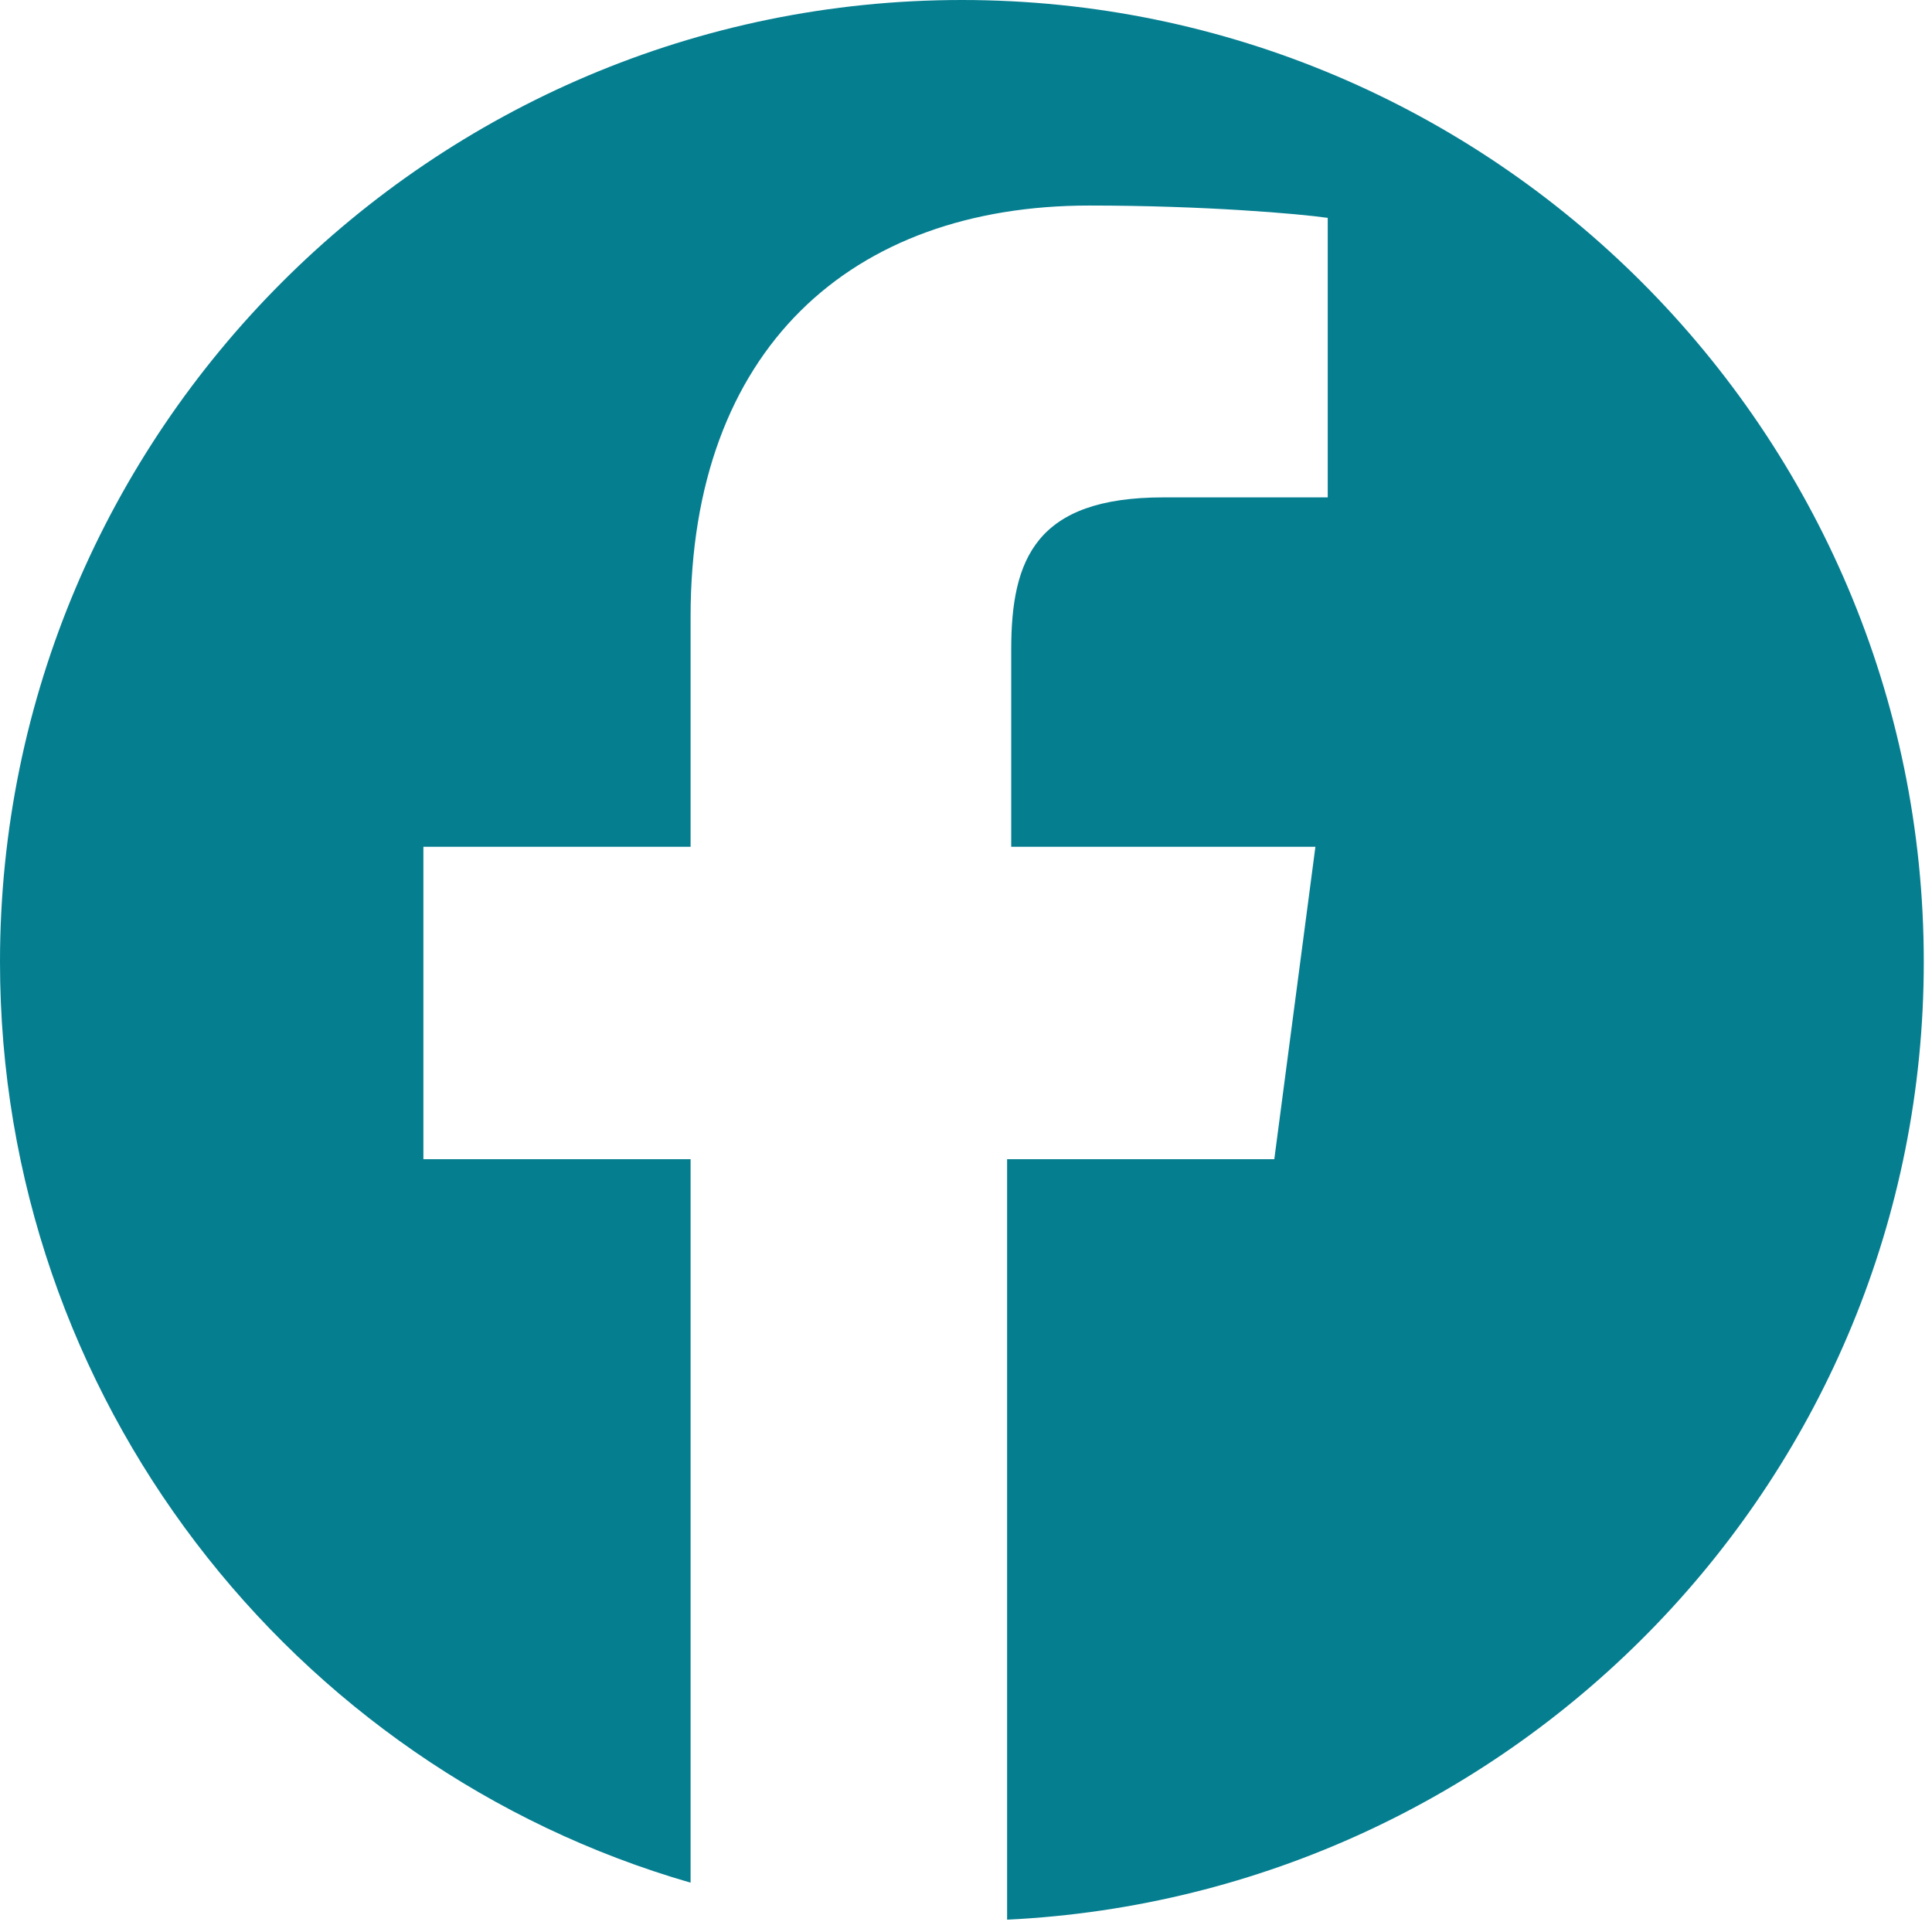
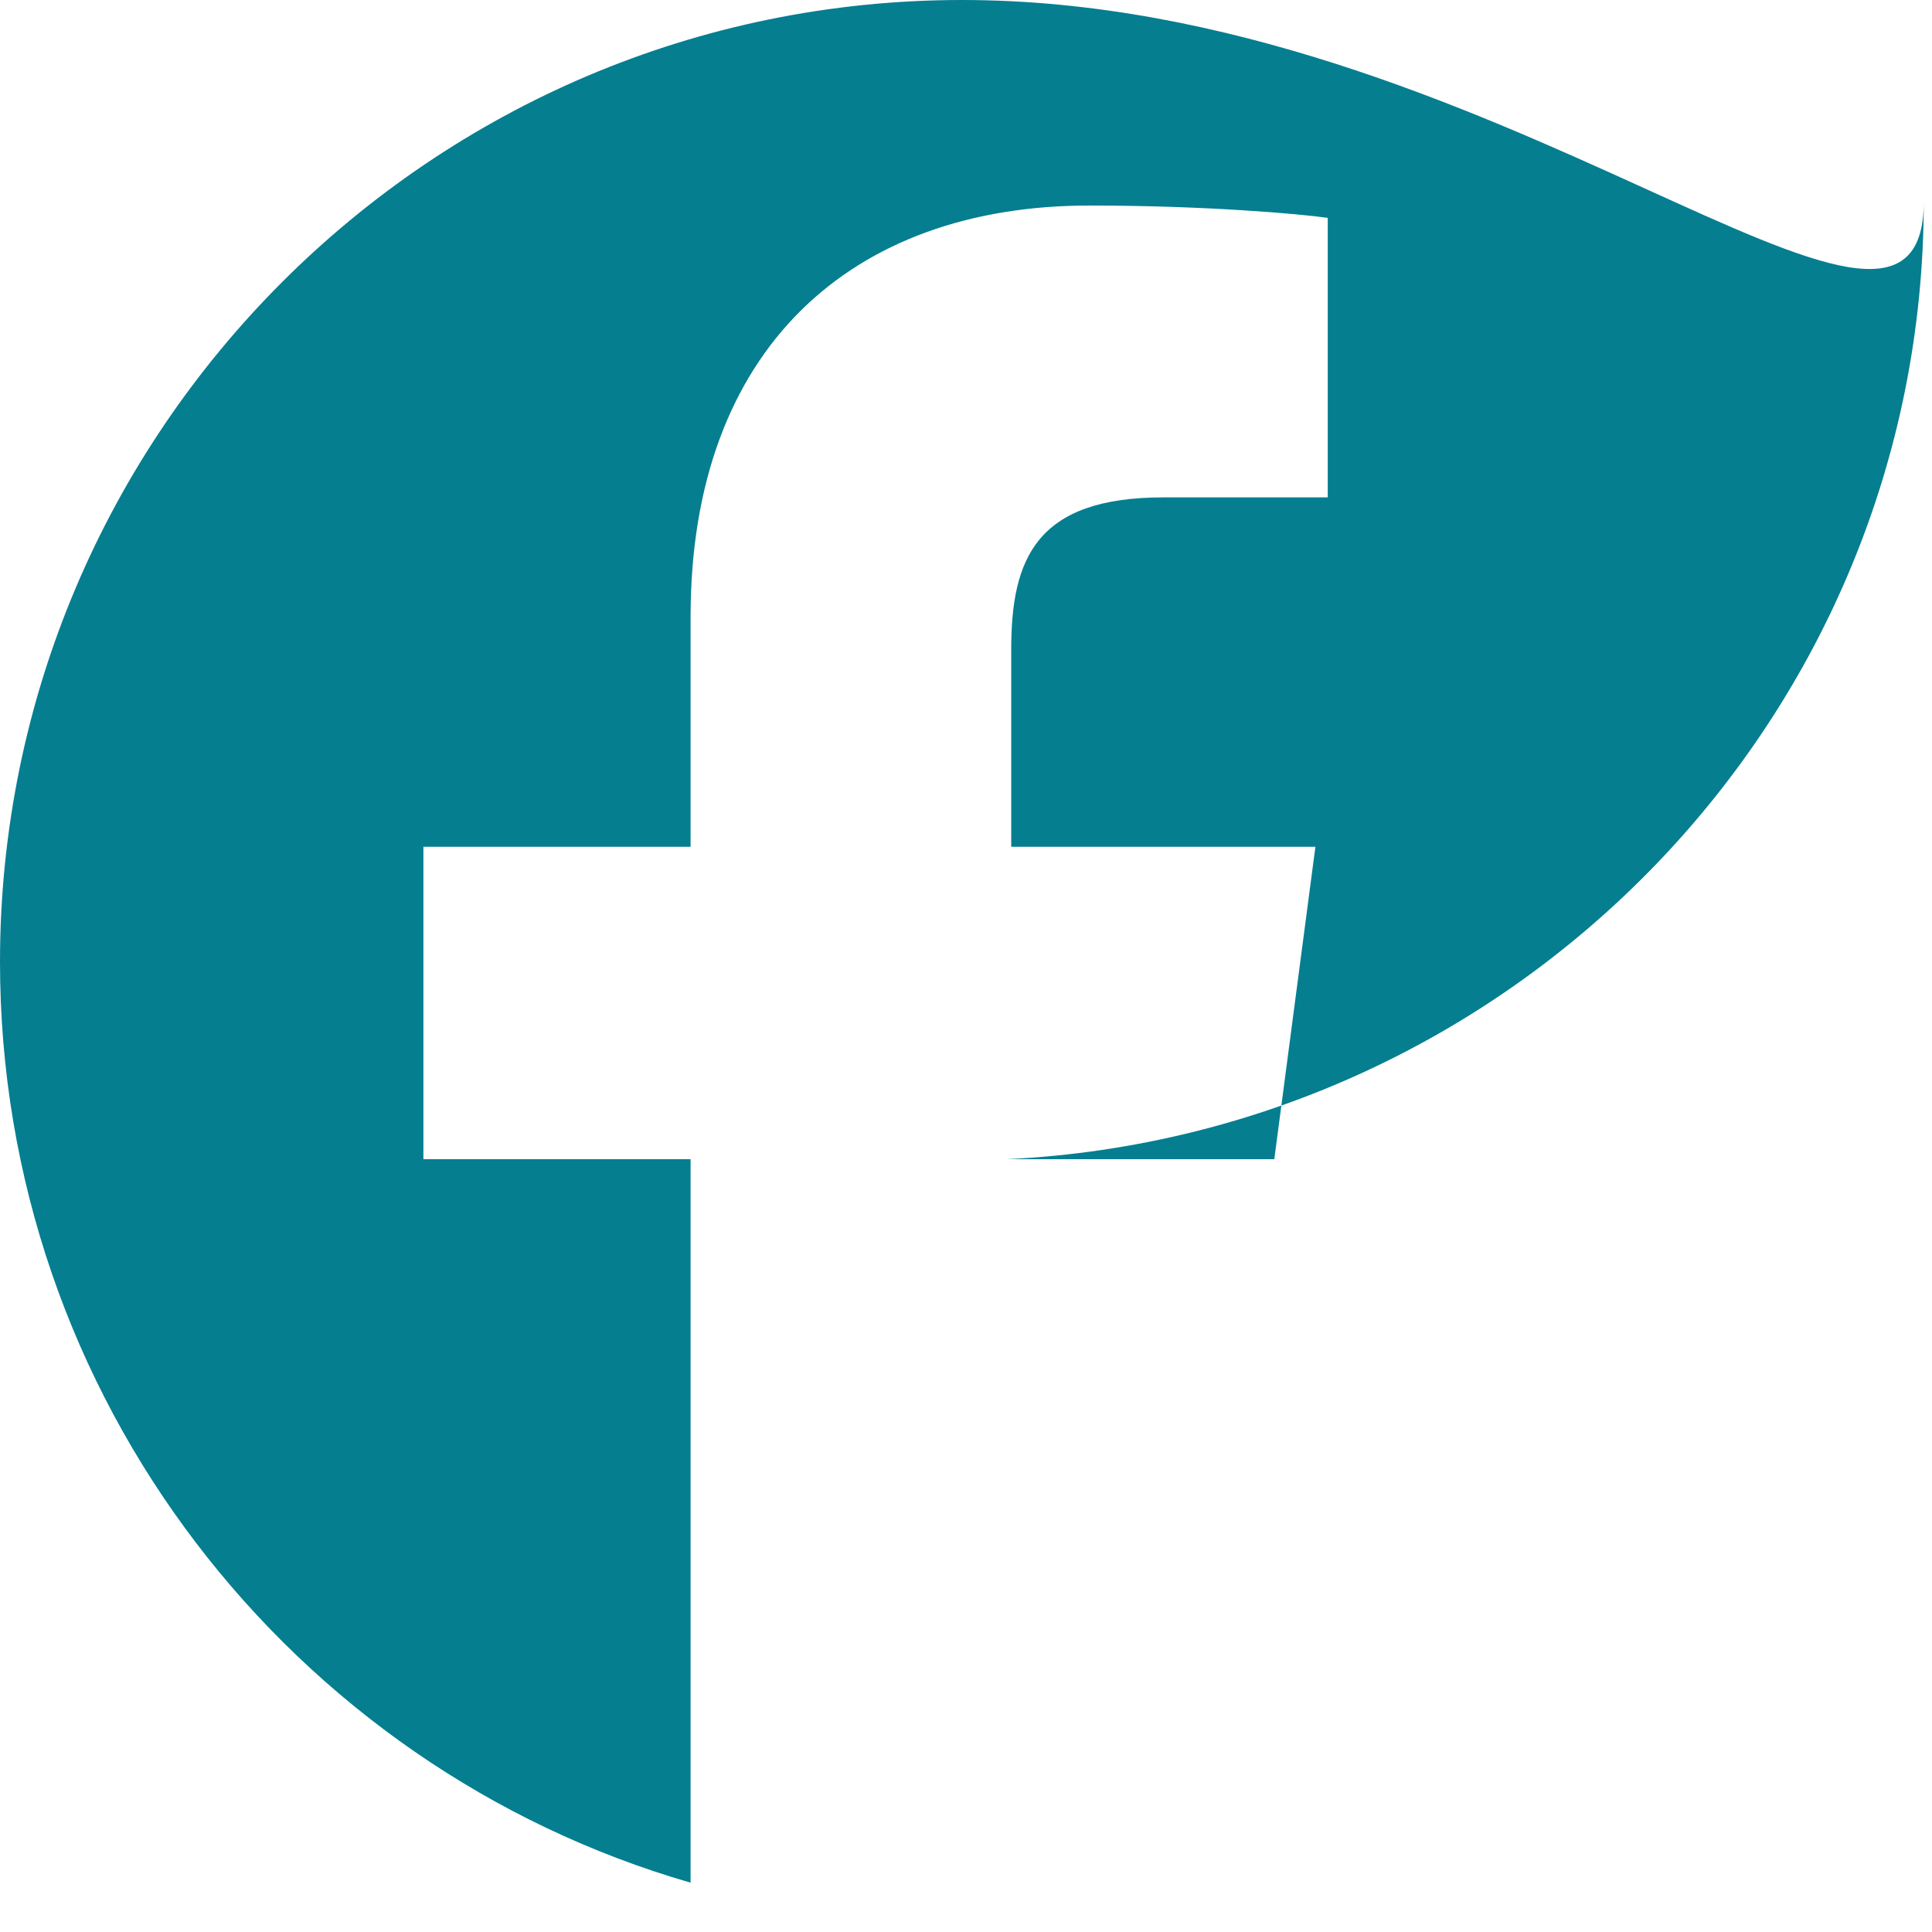
<svg xmlns="http://www.w3.org/2000/svg" viewBox="0 0 47 47" width="47" height="47">
-   <path d="M23.4 0C10.5 0 0 10.5 0 23.4 0 34 7.1 43 16.8 45.8V28.2h-6.5v-7.6h6.5V15c0-6.5 3.9-10 9.7-10 2.8 0 5.1.2 5.8.3v6.8h-4c-3.1 0-3.7 1.5-3.7 3.7v4.8H32l-1 7.6h-6.5v18.5c12.4-.6 22.3-10.8 22.3-23.3C46.8 10.5 36.3 0 23.4 0z" fill="#057e90" />
+   <path d="M23.4 0C10.5 0 0 10.5 0 23.4 0 34 7.1 43 16.8 45.8V28.2h-6.5v-7.6h6.5V15c0-6.5 3.9-10 9.7-10 2.8 0 5.1.2 5.8.3v6.8h-4c-3.1 0-3.7 1.5-3.7 3.7v4.8H32l-1 7.6h-6.5c12.4-.6 22.3-10.8 22.3-23.3C46.8 10.5 36.3 0 23.4 0z" fill="#057e90" />
</svg>